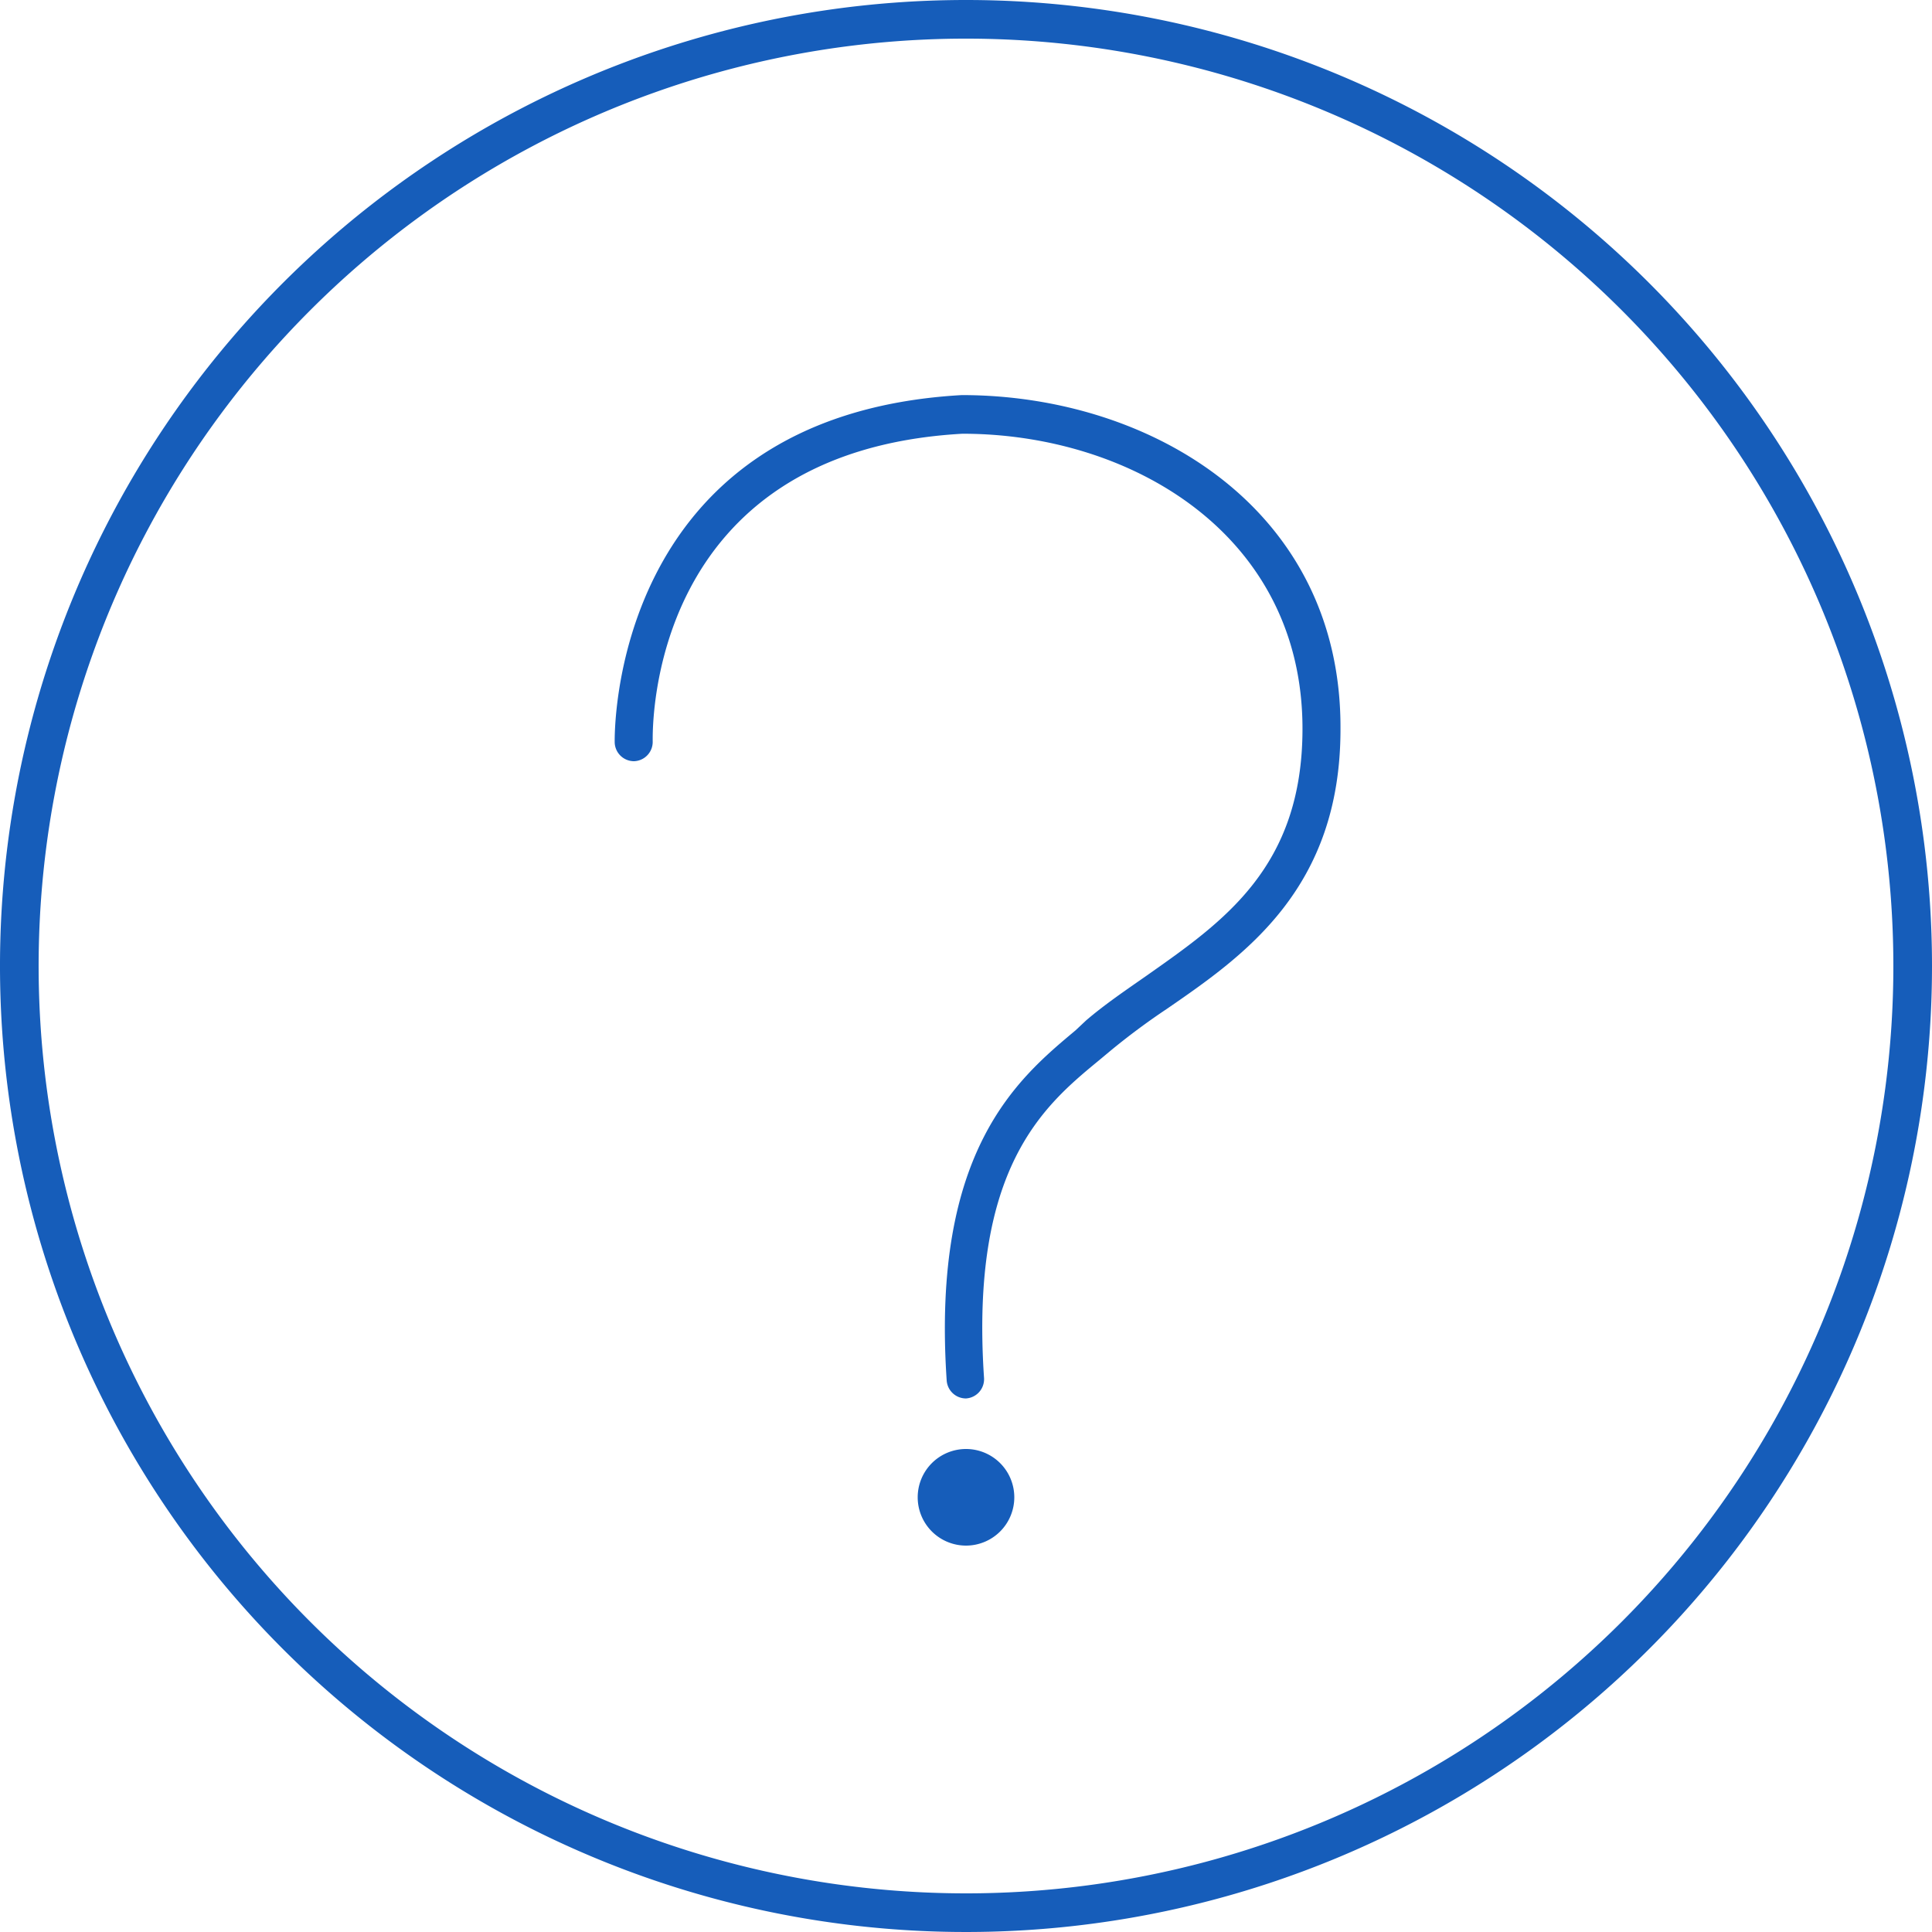
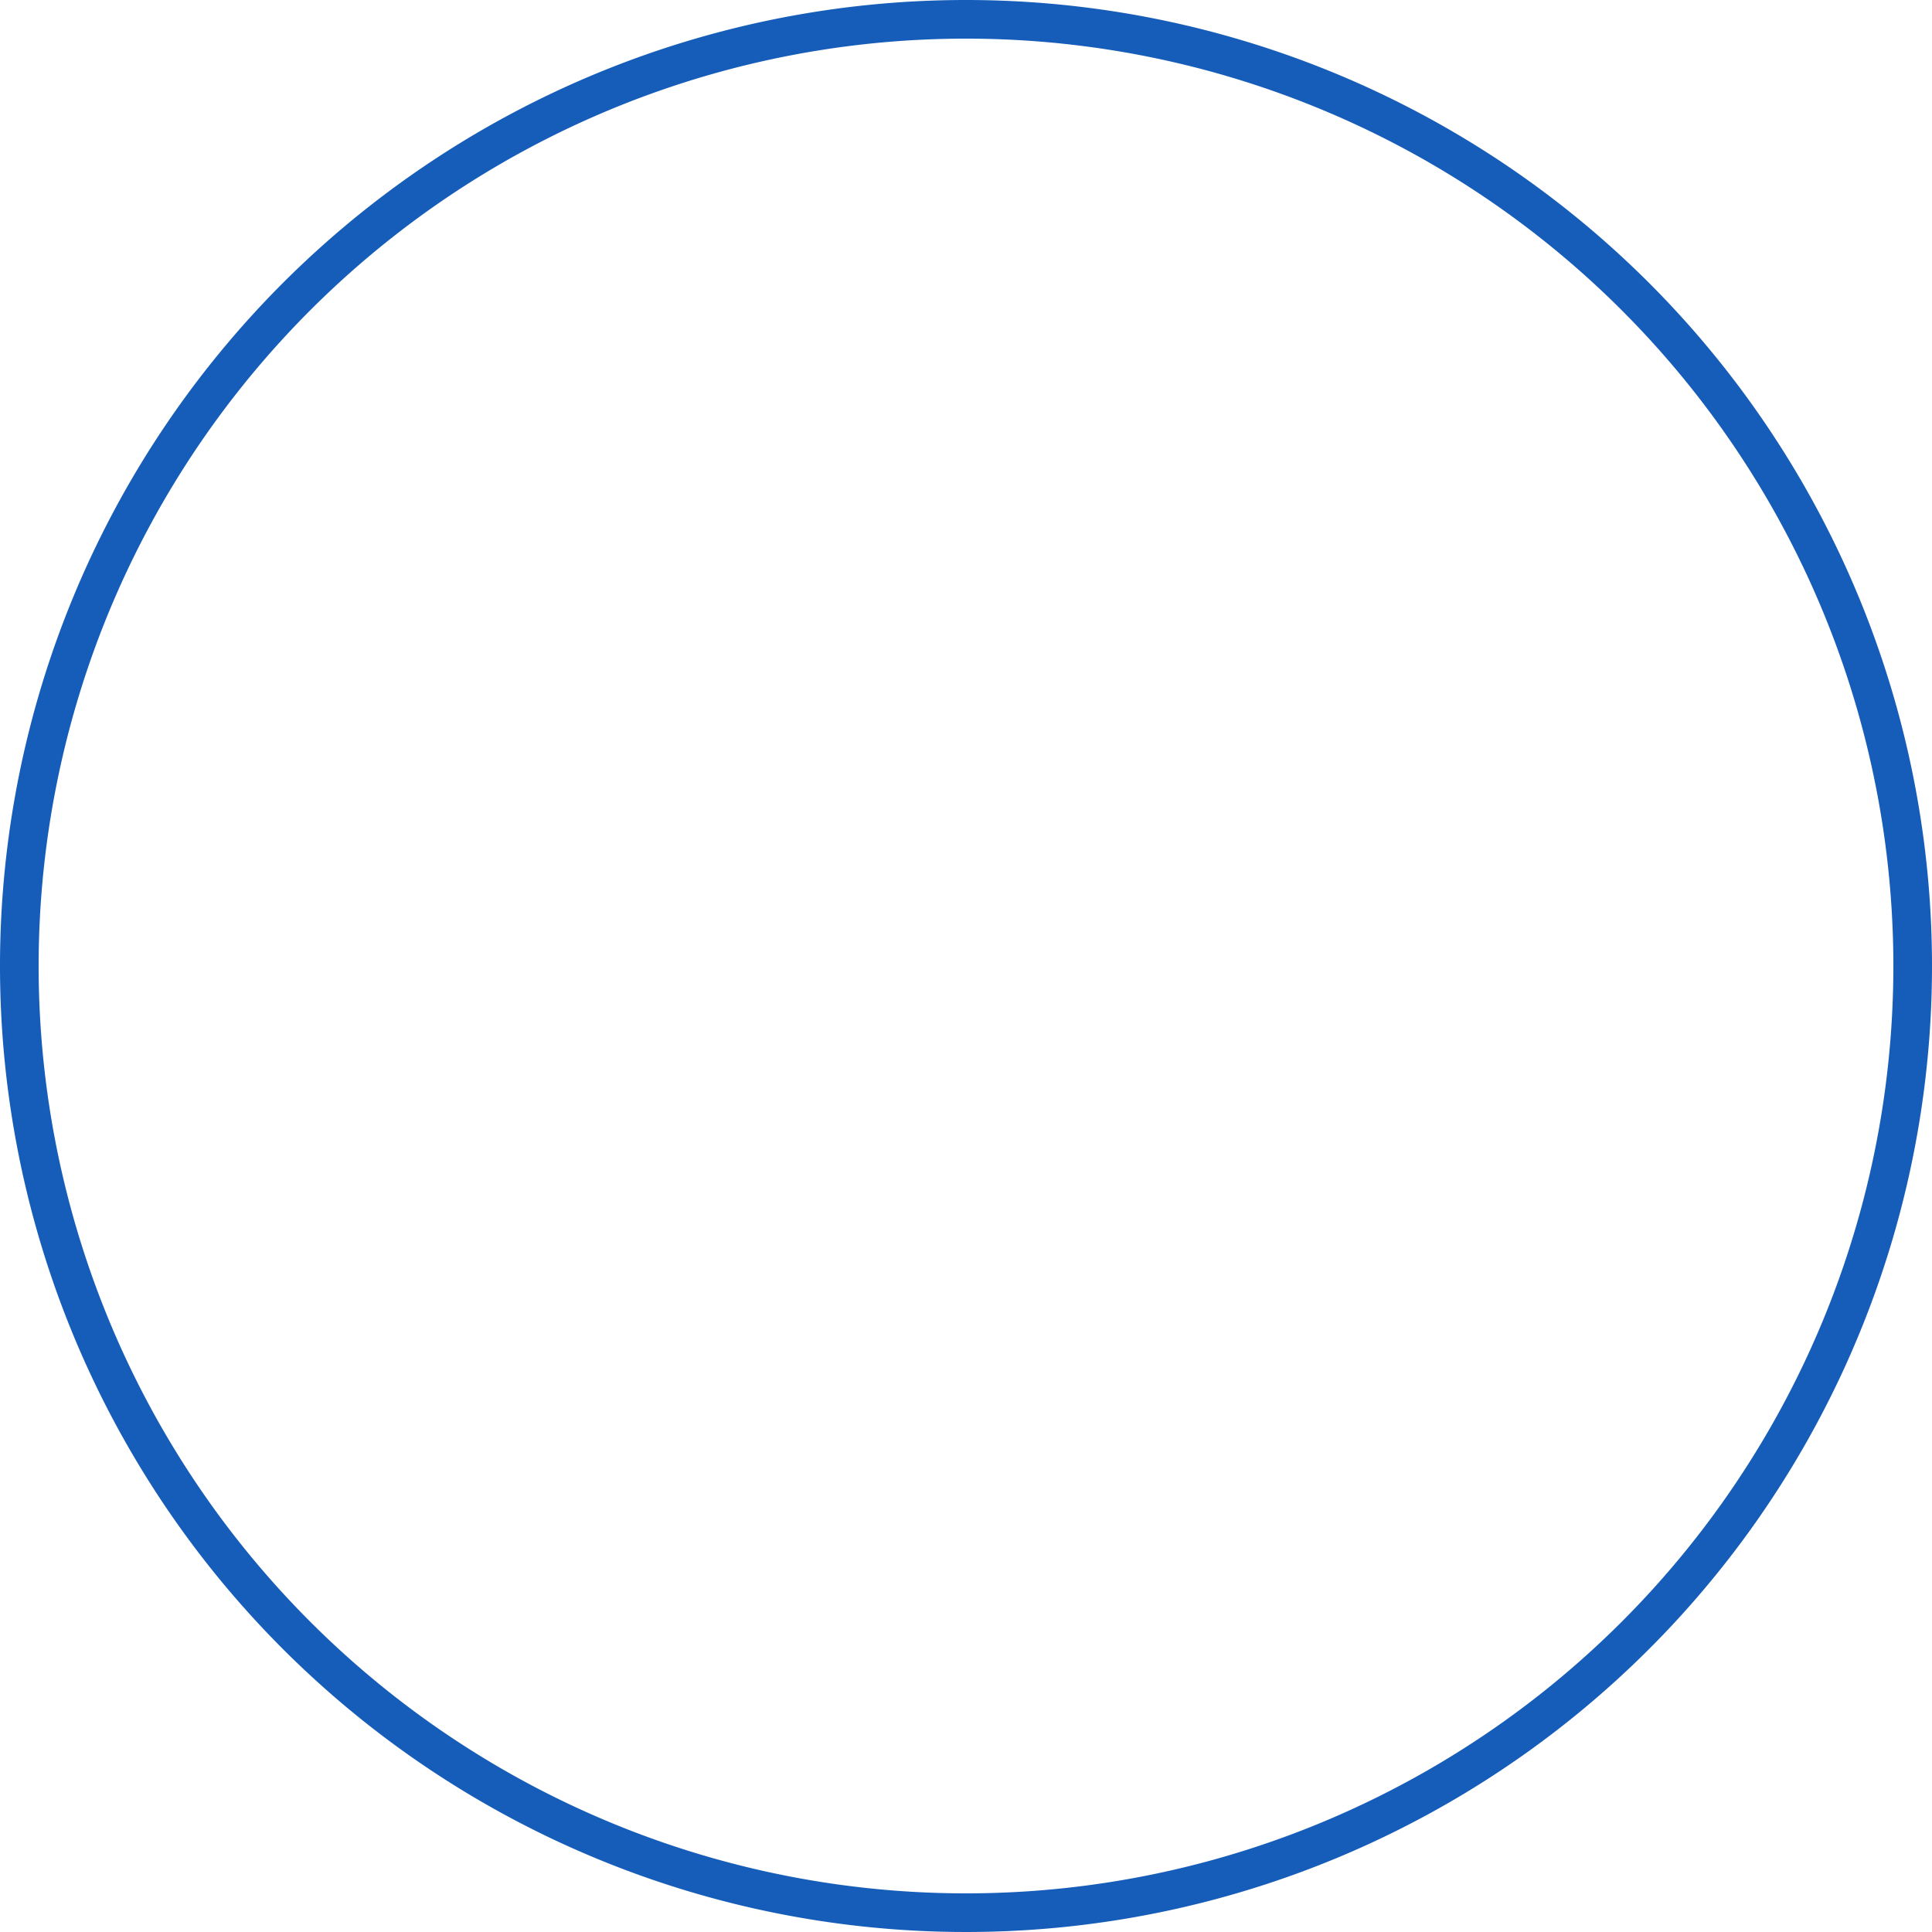
<svg xmlns="http://www.w3.org/2000/svg" id="Layer_1" data-name="Layer 1" width="60" height="60" viewBox="0 0 60 60">
  <defs>
    <style>
            .cls-1{fill:#165dba}
        </style>
  </defs>
-   <path id="Path_7092" data-name="Path 7092" class="cls-1" d="M30 45a1.5 1.5 0 1 0 1.5 1.5A1.5 1.5 0 0 0 30 45z" />
-   <path id="Path_7093" data-name="Path 7093" class="cls-1" d="M29.87 12.27c-11 .62-10.78 10.69-10.78 10.79a.6.6 0 0 0 .6.58.6.6 0 0 0 .58-.62c0-.36-.17-9 9.62-9.55 5.25 0 10.56 3.14 10.56 9.16 0 4.32-2.47 6-4.87 7.69-.66.46-1.29.89-1.85 1.37l-.33.31c-1.78 1.49-4.48 3.72-4 10.87a.6.6 0 0 0 .6.56.6.6 0 0 0 .56-.64c-.44-6.54 1.87-8.46 3.57-9.86l.36-.3a21.509 21.509 0 0 1 1.75-1.3c2.41-1.66 5.39-3.73 5.39-8.68.04-6.82-5.87-10.38-11.76-10.38z" />
  <path id="Path_7094" data-name="Path 7094" class="cls-1" d="M30 0a30 30 0 1 0 30 30A30 30 0 0 0 30 0zm0 58.8A28.8 28.8 0 1 1 58.8 30 28.8 28.8 0 0 1 30 58.8z" />
</svg>